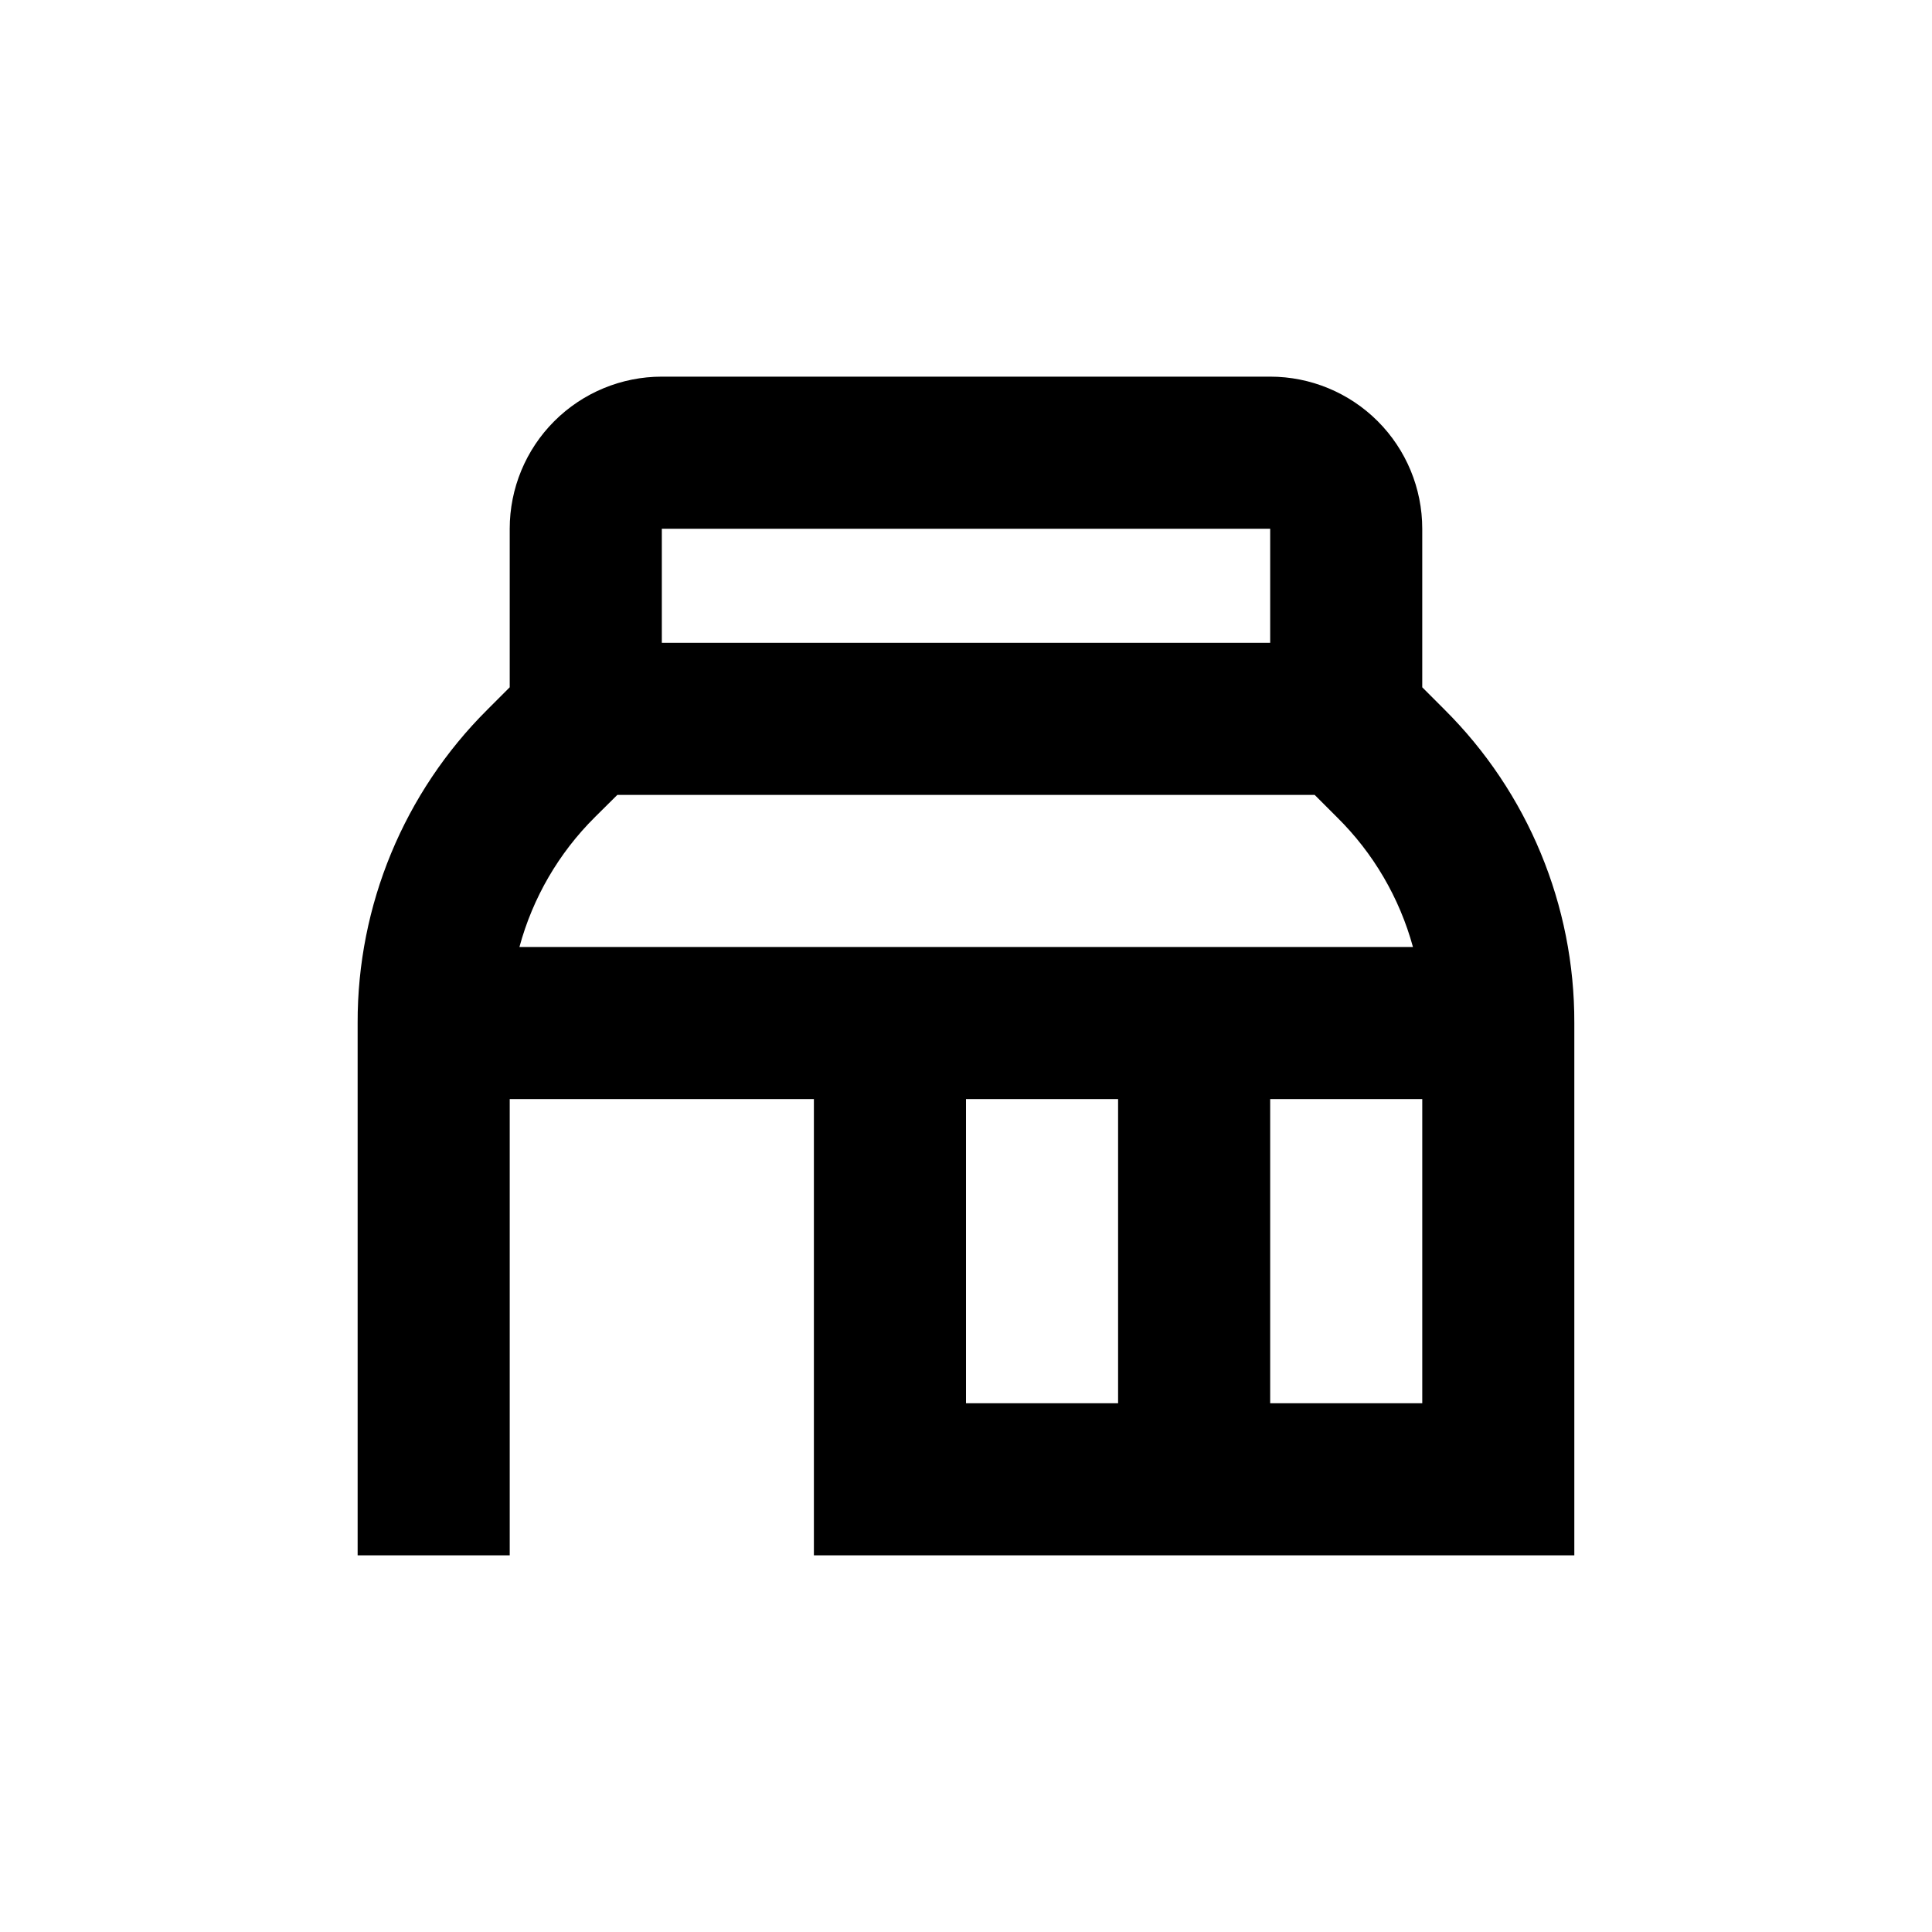
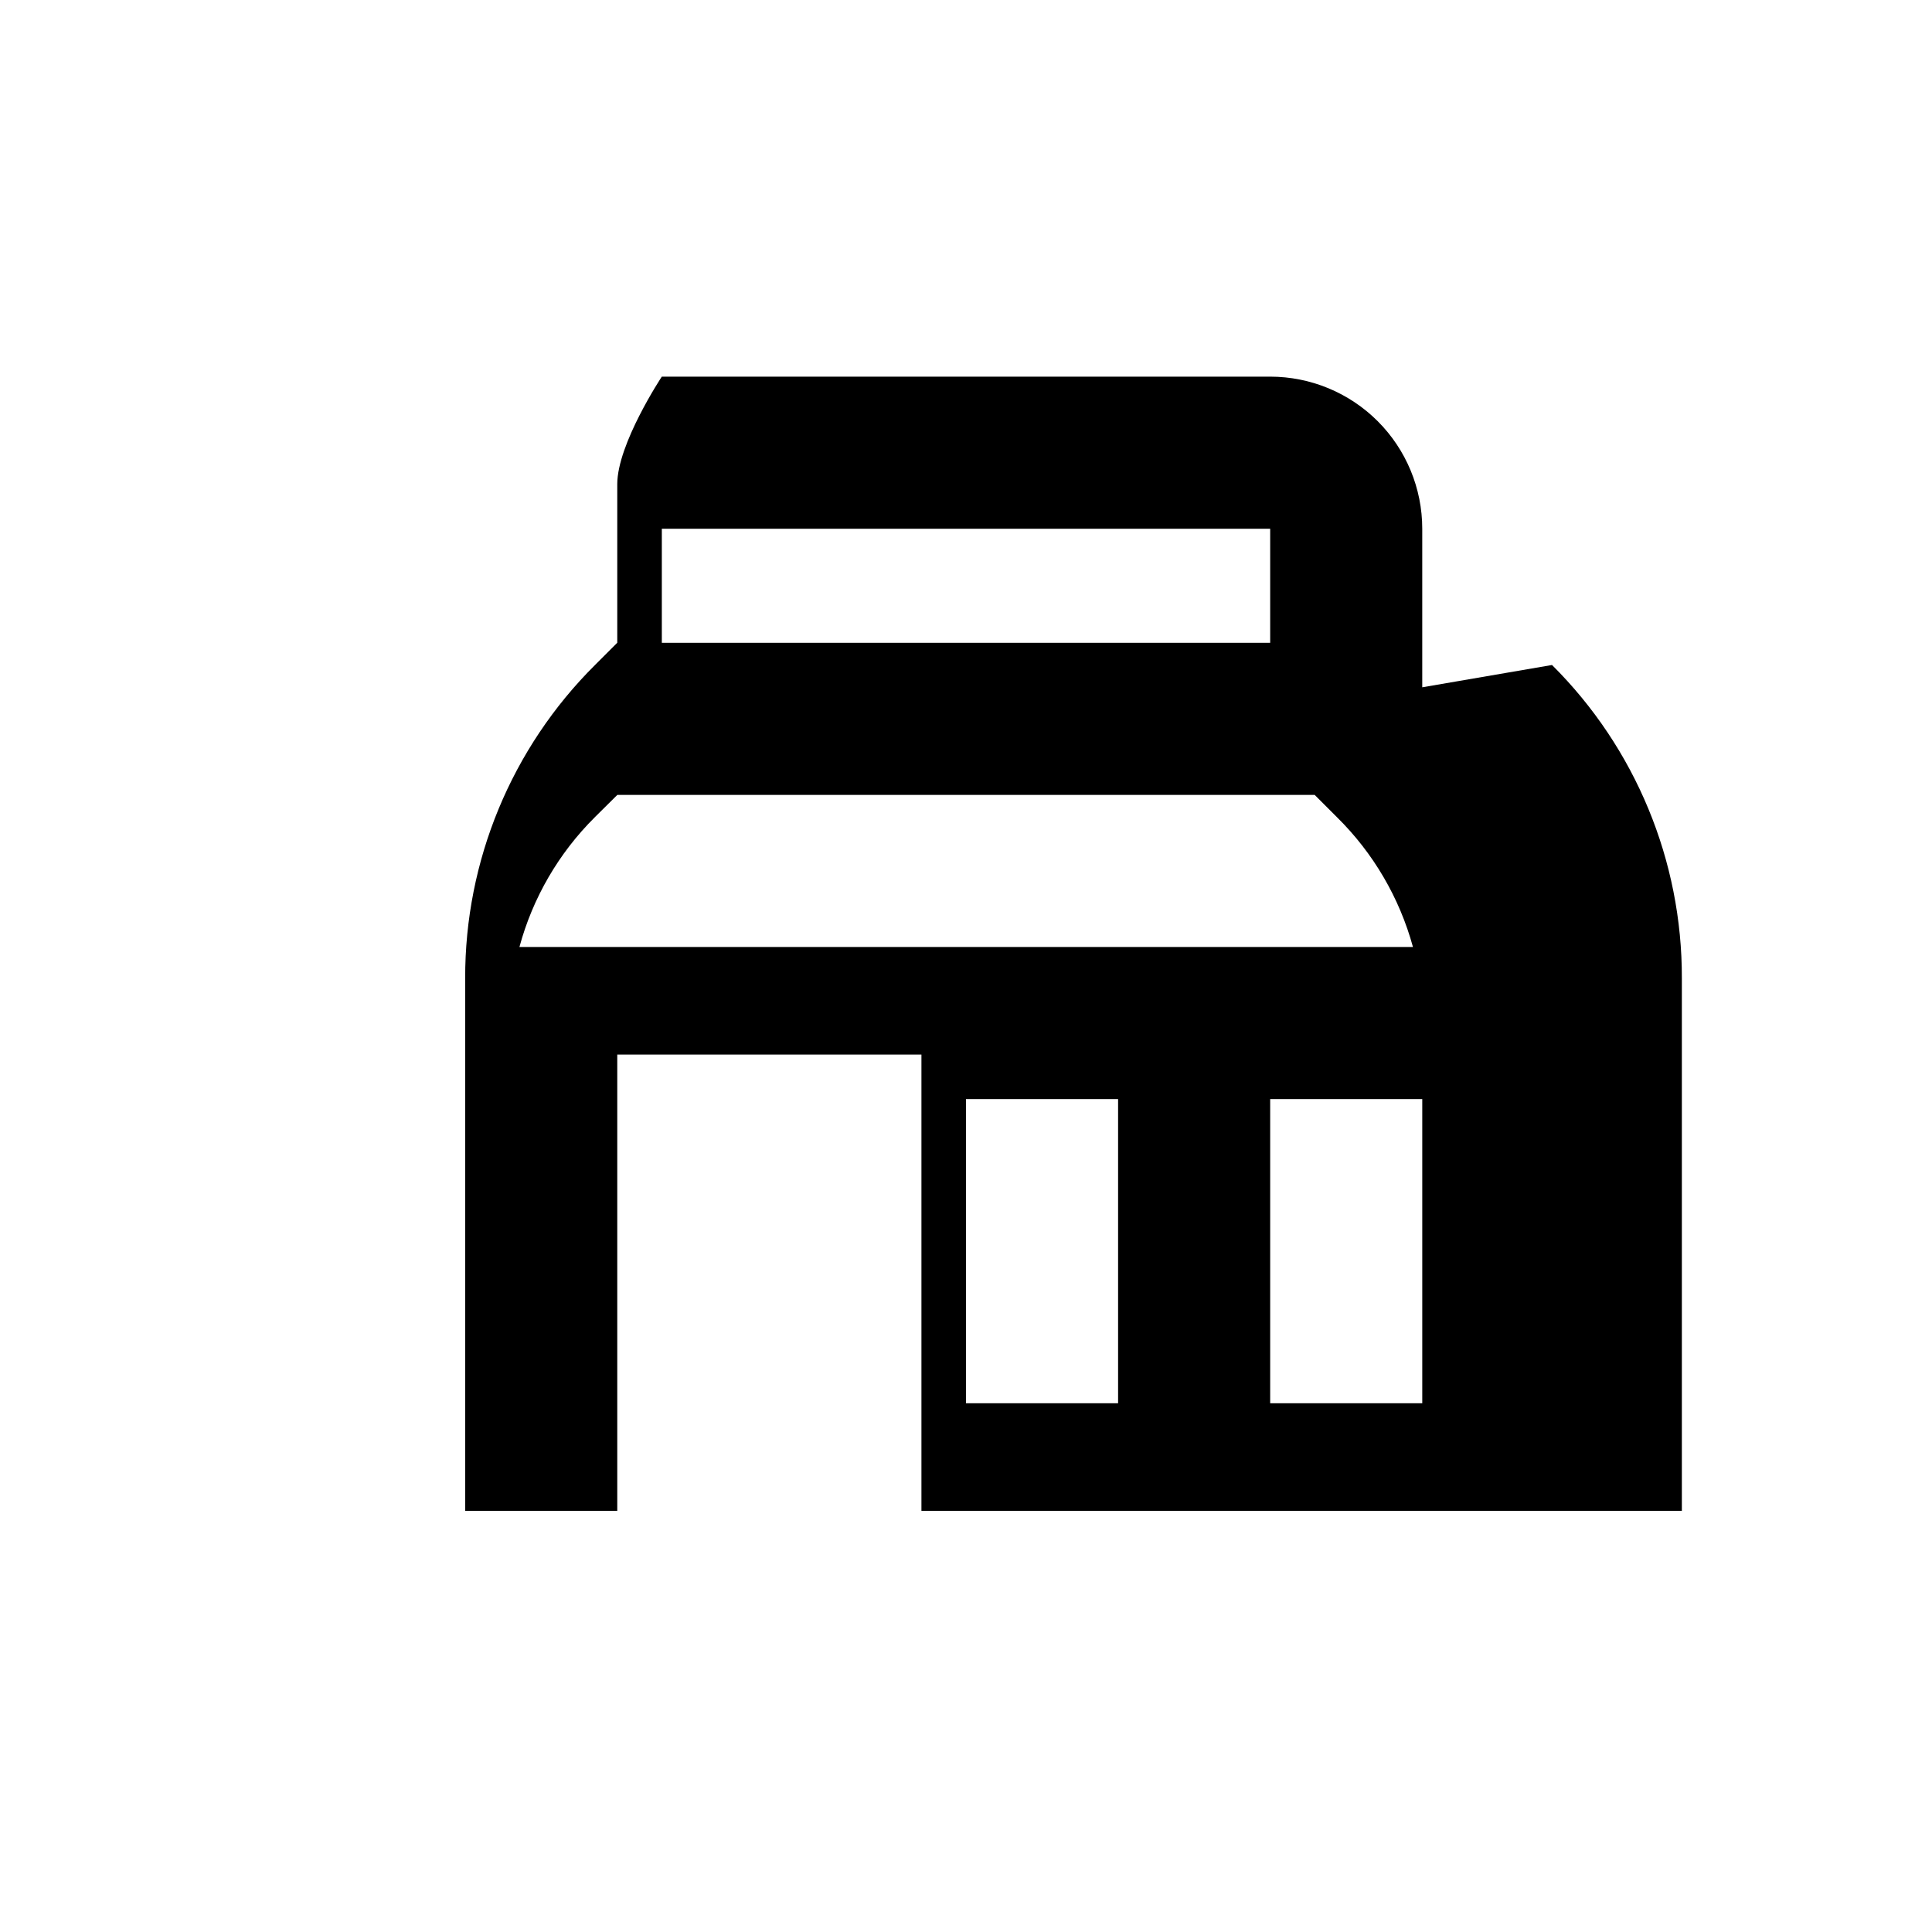
<svg xmlns="http://www.w3.org/2000/svg" fill="#000000" width="800px" height="800px" version="1.1" viewBox="144 144 512 512">
-   <path d="m520.91 326.14v-42.02c0-10.688-4.246-20.941-11.805-28.5s-17.812-11.805-28.5-11.805h-161.22c-10.691 0-20.941 4.246-28.5 11.805s-11.805 17.812-11.805 28.5v42.02l-5.894 5.894c-22.109 21.984-34.5 51.898-34.41 83.078v141.07h40.305v-120.91h80.609v120.91h201.52v-141.07c0.09-31.18-12.301-61.094-34.41-83.078zm-201.52-42.02h161.22v30.23h-161.22zm-17.734 76.43 5.945-5.894h184.8l5.894 5.894c9.633 9.492 16.582 21.363 20.152 34.41h-236.79c3.523-13.031 10.422-24.902 20.004-34.41zm138.65 74.715v80.609h-40.305v-80.609zm80.609 80.609h-40.305v-80.609h40.305z" />
+   <path d="m520.91 326.14v-42.02c0-10.688-4.246-20.941-11.805-28.5s-17.812-11.805-28.5-11.805h-161.22s-11.805 17.812-11.805 28.5v42.02l-5.894 5.894c-22.109 21.984-34.5 51.898-34.41 83.078v141.07h40.305v-120.91h80.609v120.91h201.52v-141.07c0.09-31.18-12.301-61.094-34.41-83.078zm-201.52-42.02h161.22v30.23h-161.22zm-17.734 76.43 5.945-5.894h184.8l5.894 5.894c9.633 9.492 16.582 21.363 20.152 34.41h-236.79c3.523-13.031 10.422-24.902 20.004-34.41zm138.65 74.715v80.609h-40.305v-80.609zm80.609 80.609h-40.305v-80.609h40.305z" />
</svg>